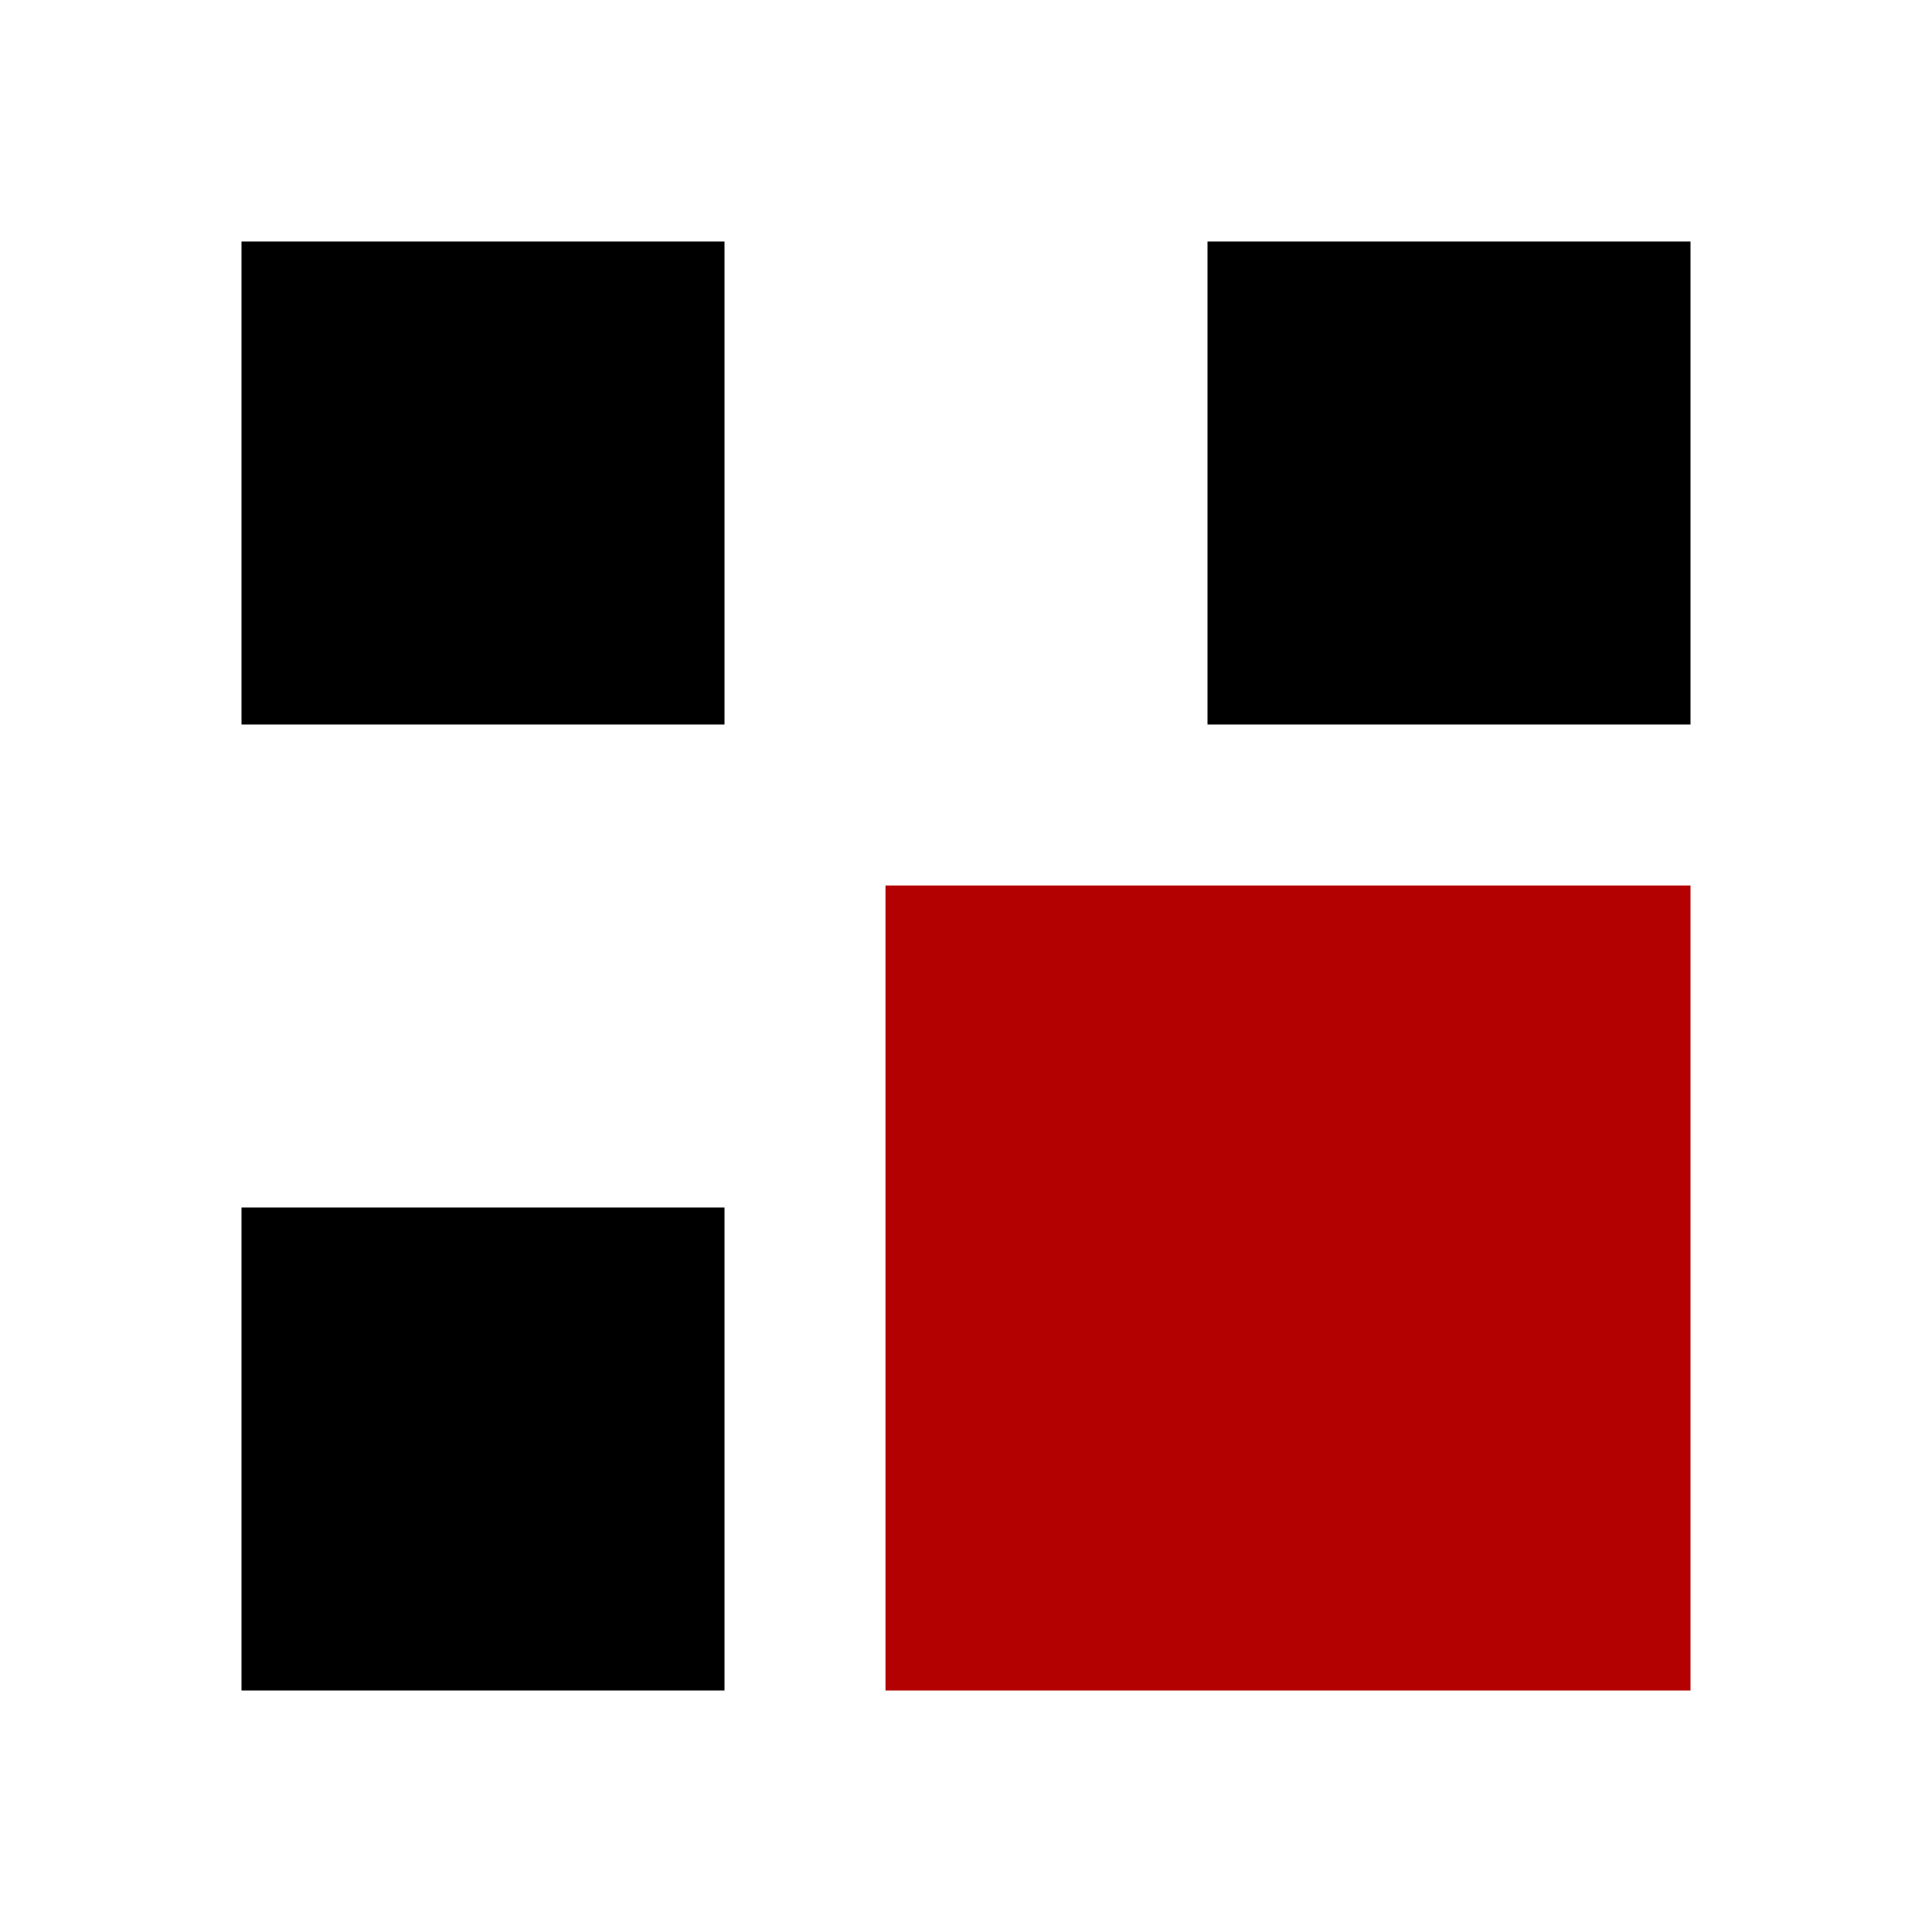
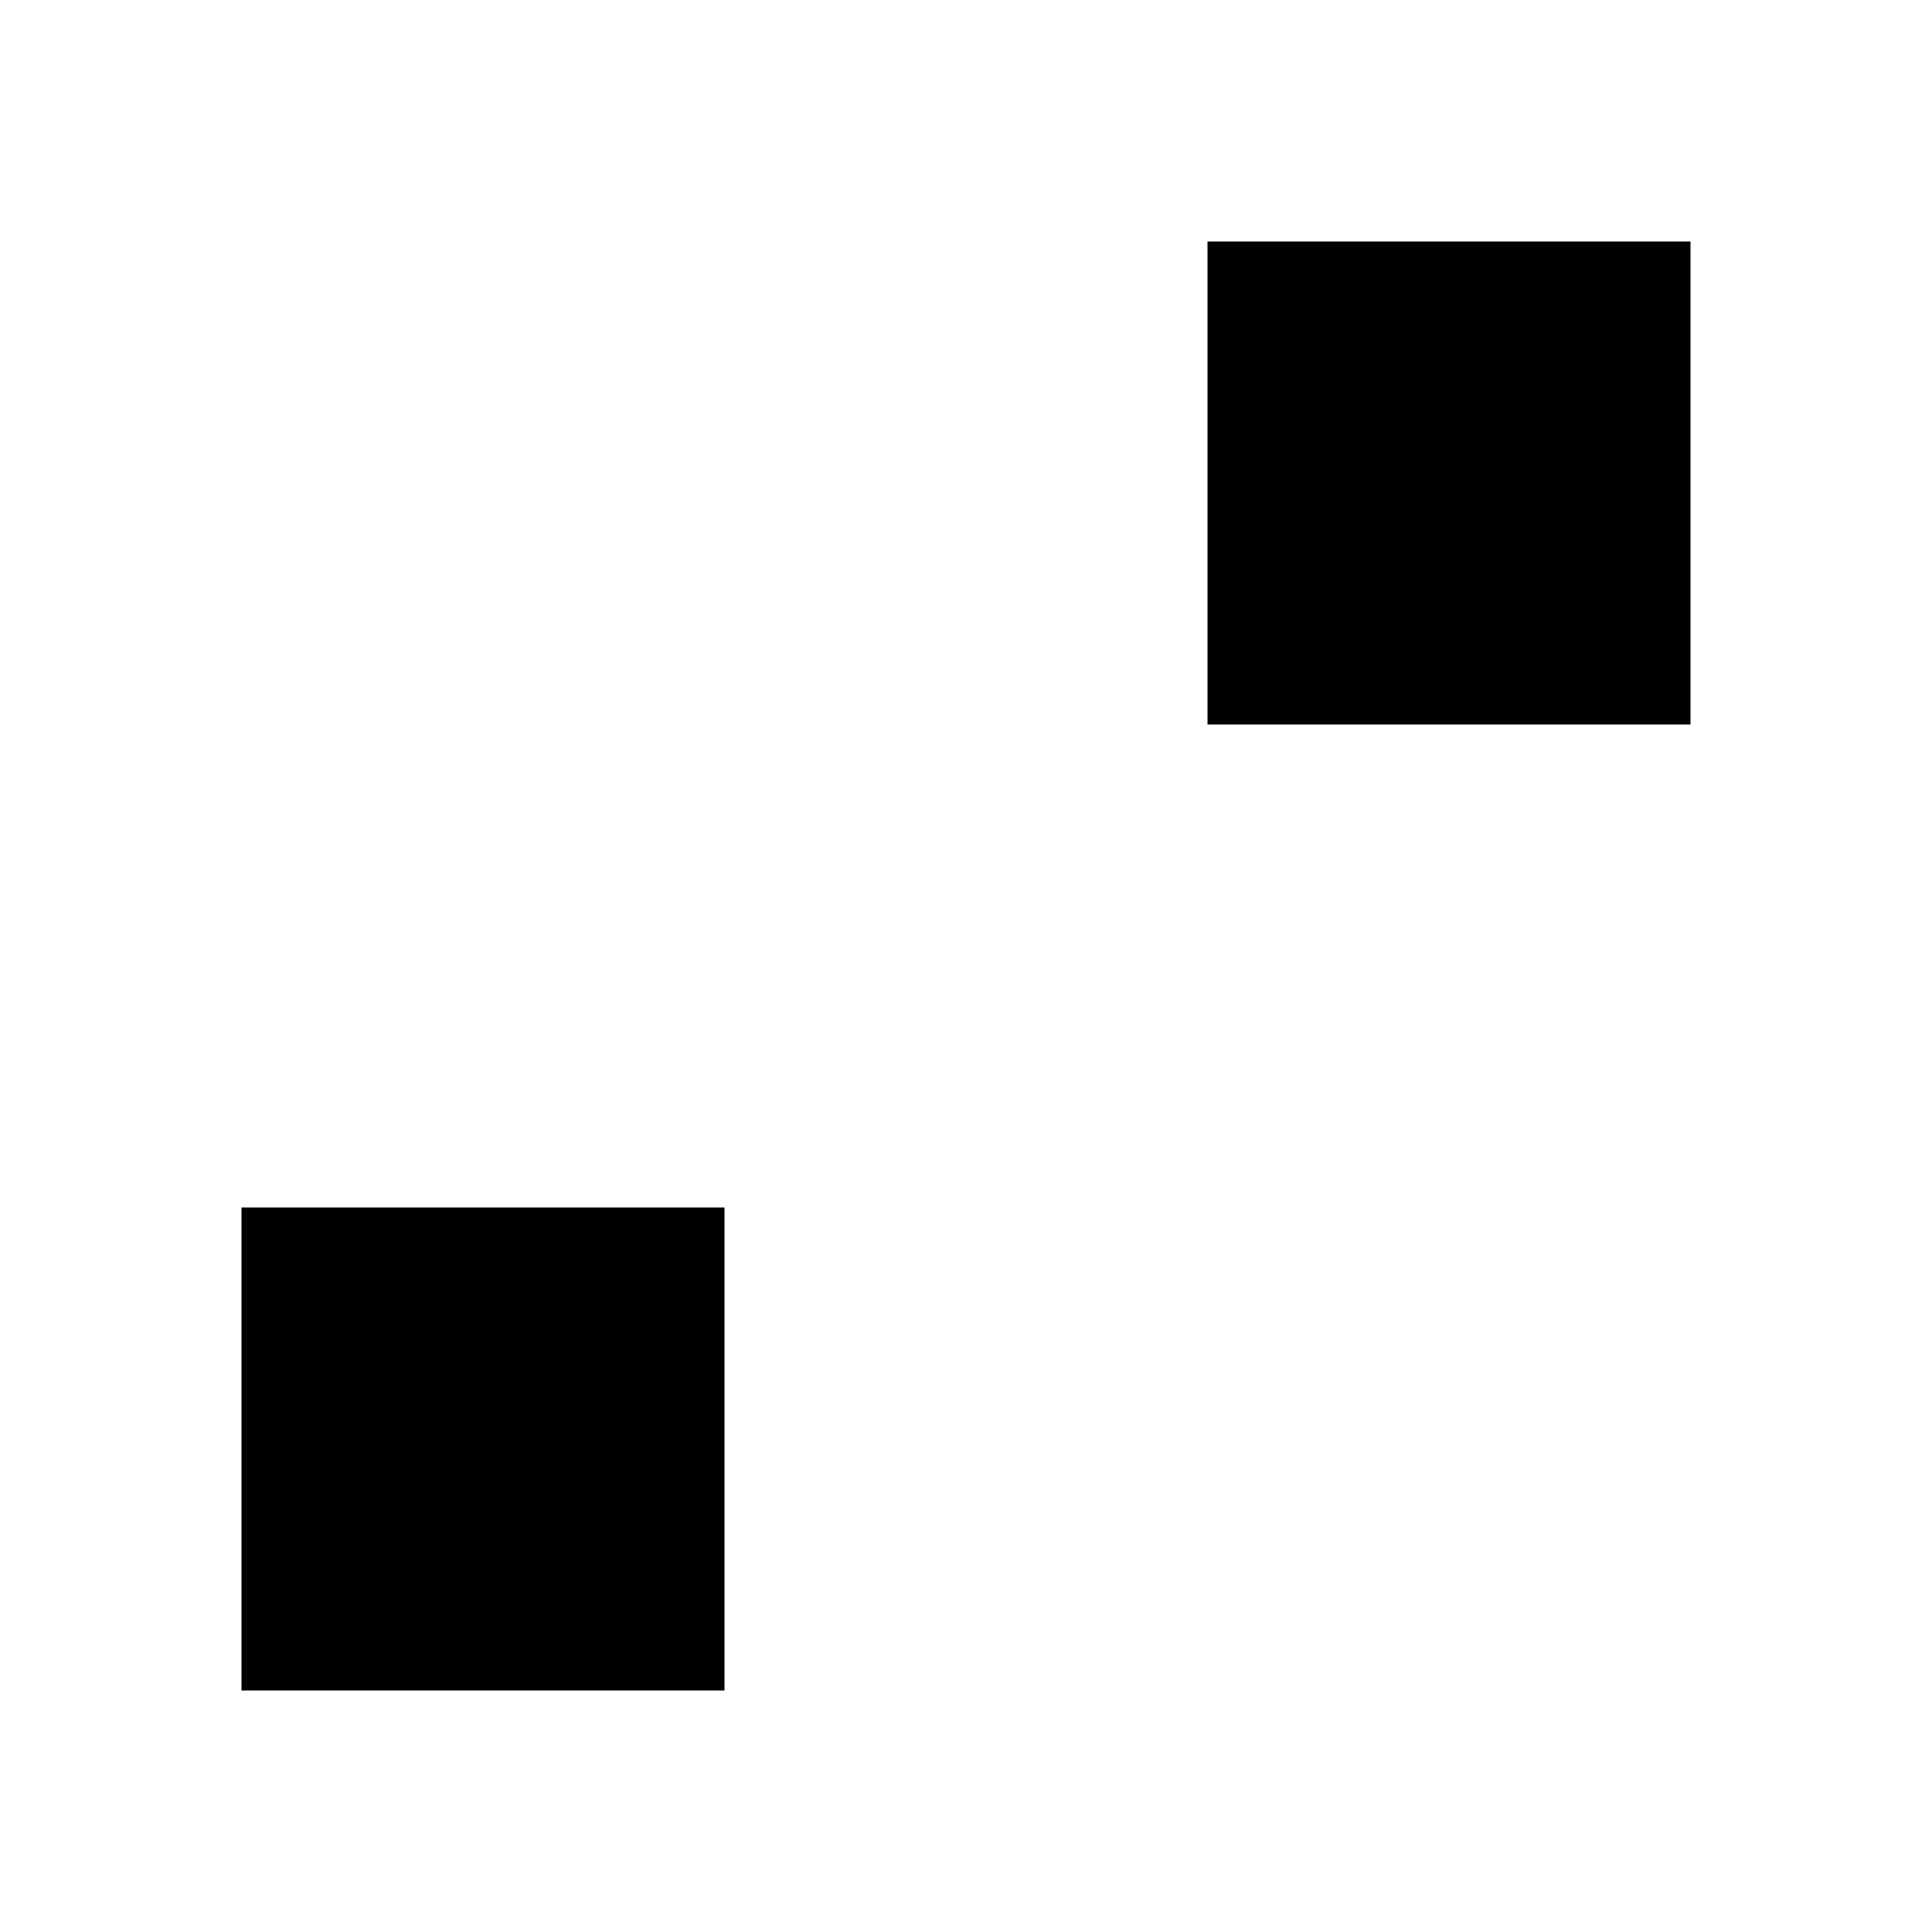
<svg xmlns="http://www.w3.org/2000/svg" viewBox="0 0 24 24" width="1500" height="1500">
-   <path d="M3 3H9V9H3z" />
  <path d="M15 3H21V9H15z" />
  <path d="M3 15H9V21H3z" />
-   <path fill="#b30000" d="M11 11H21V21H11z" />
</svg>